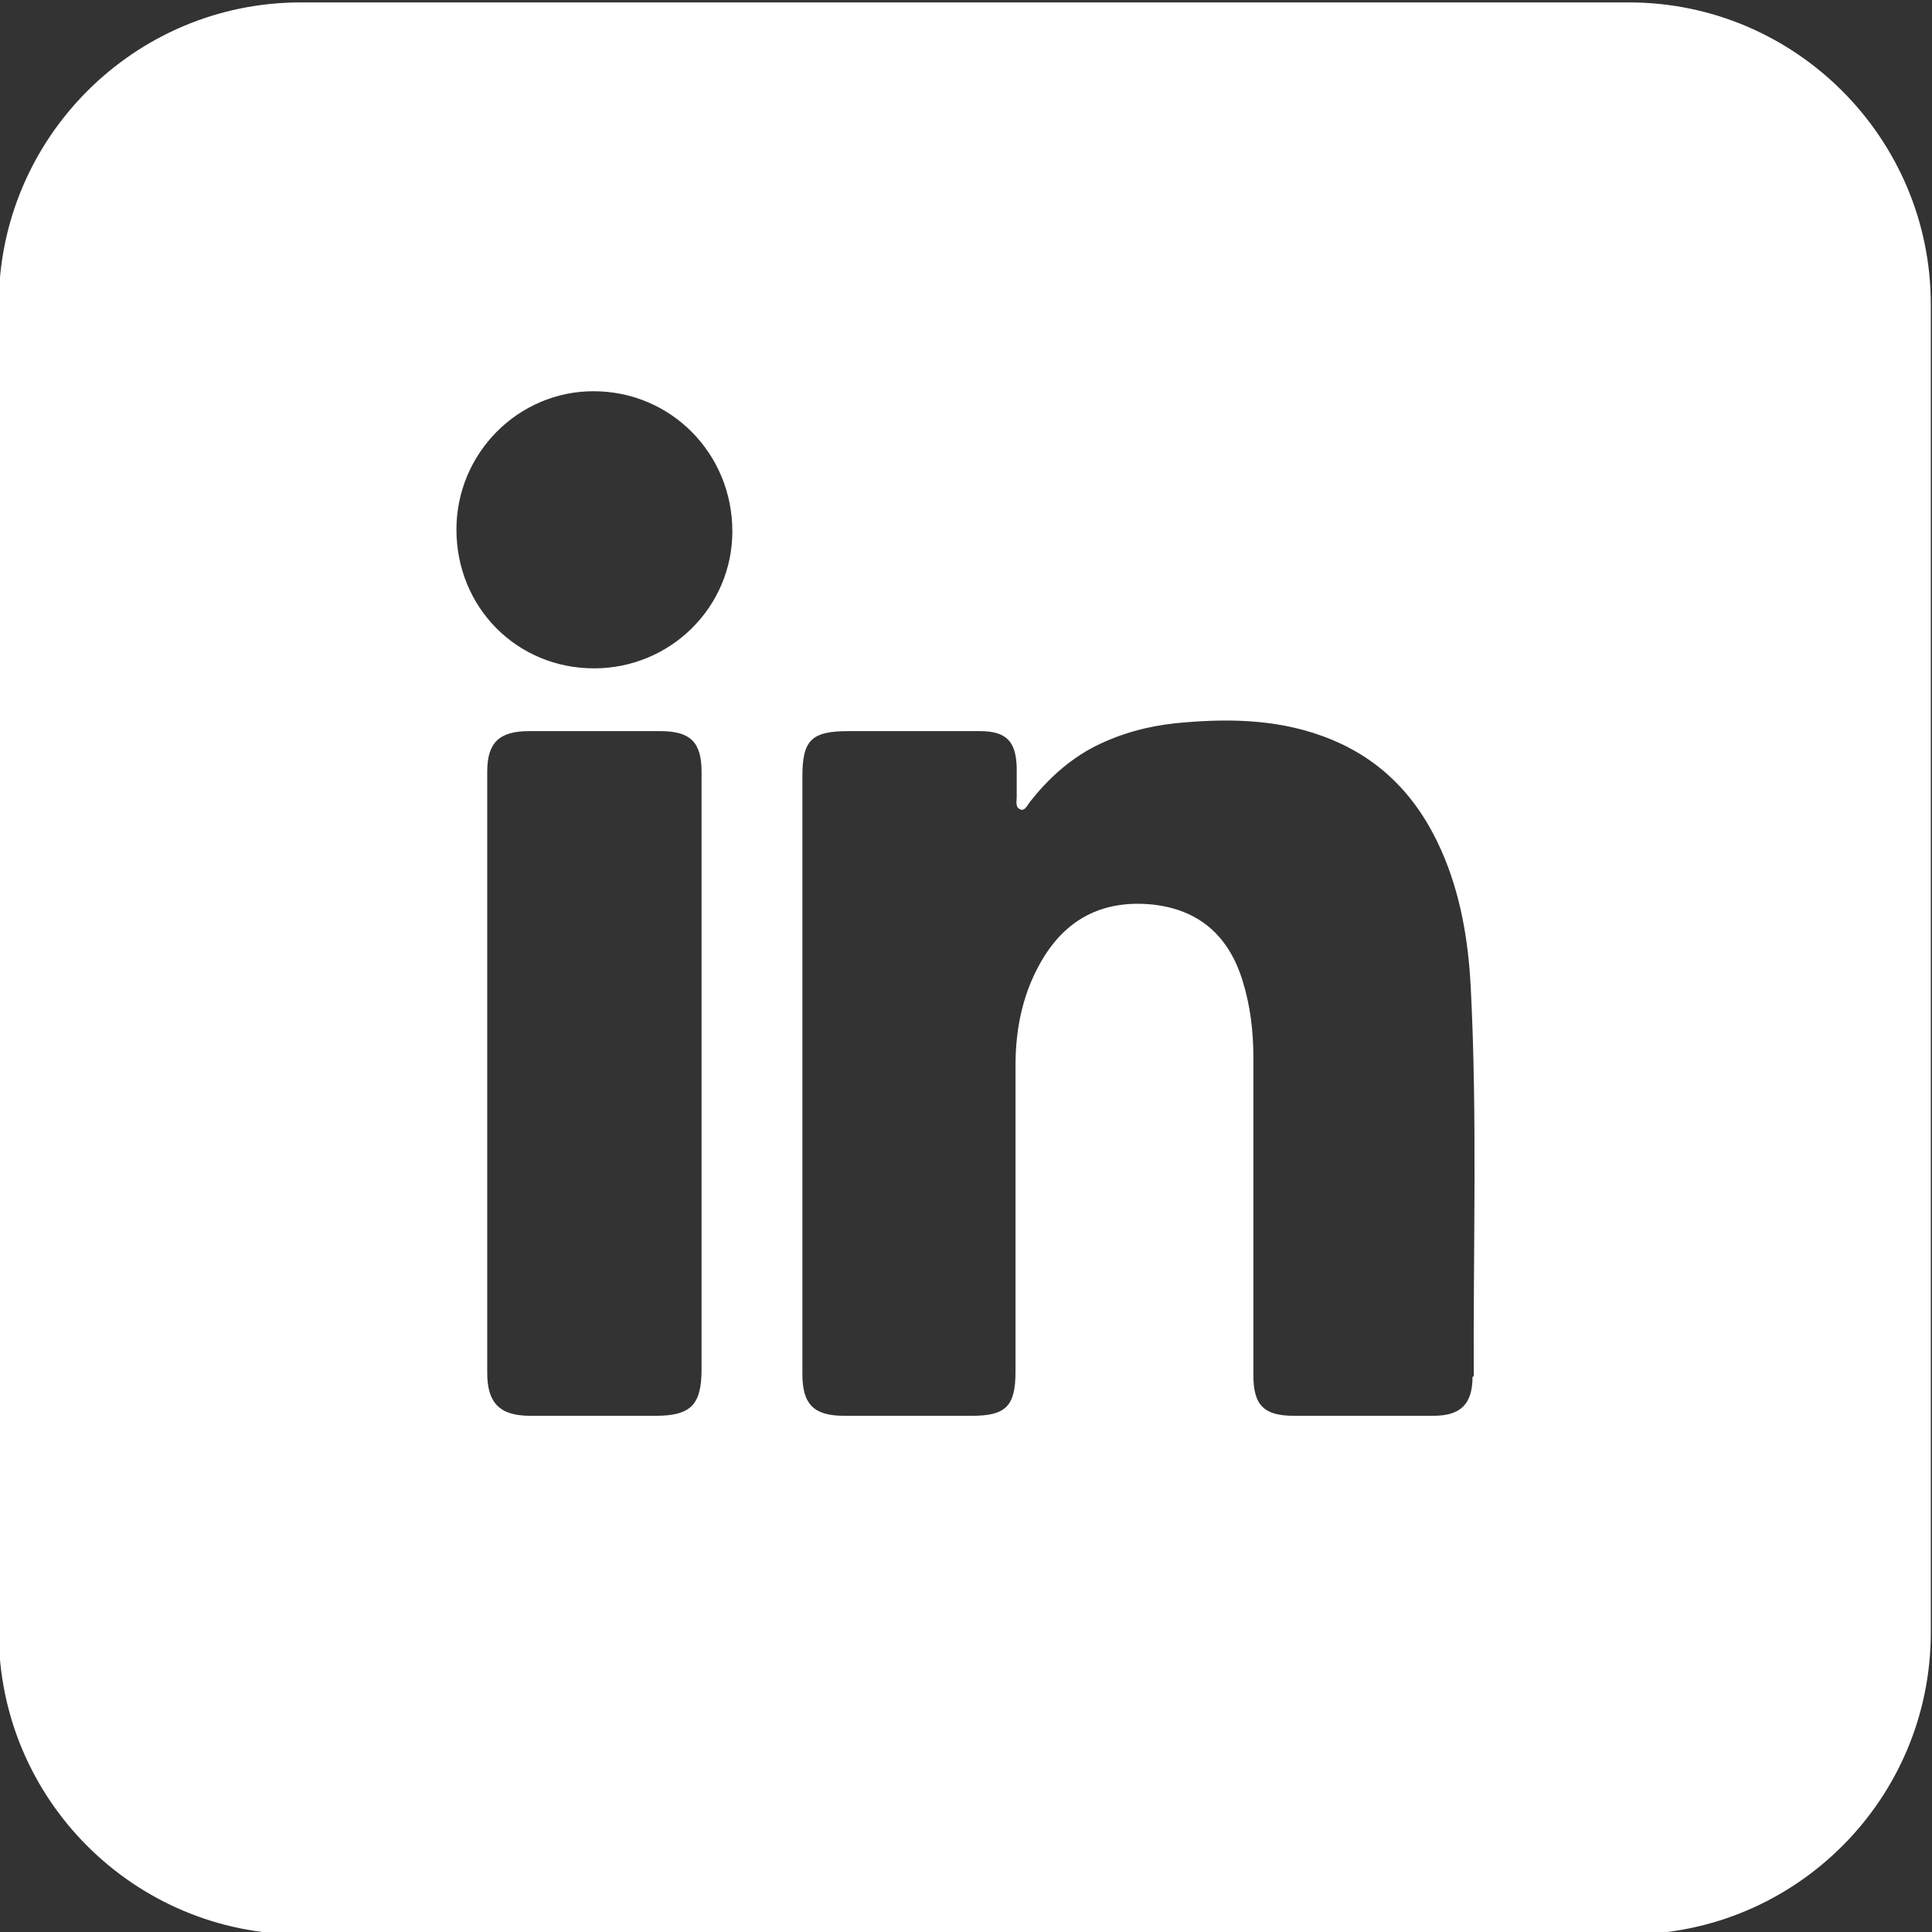
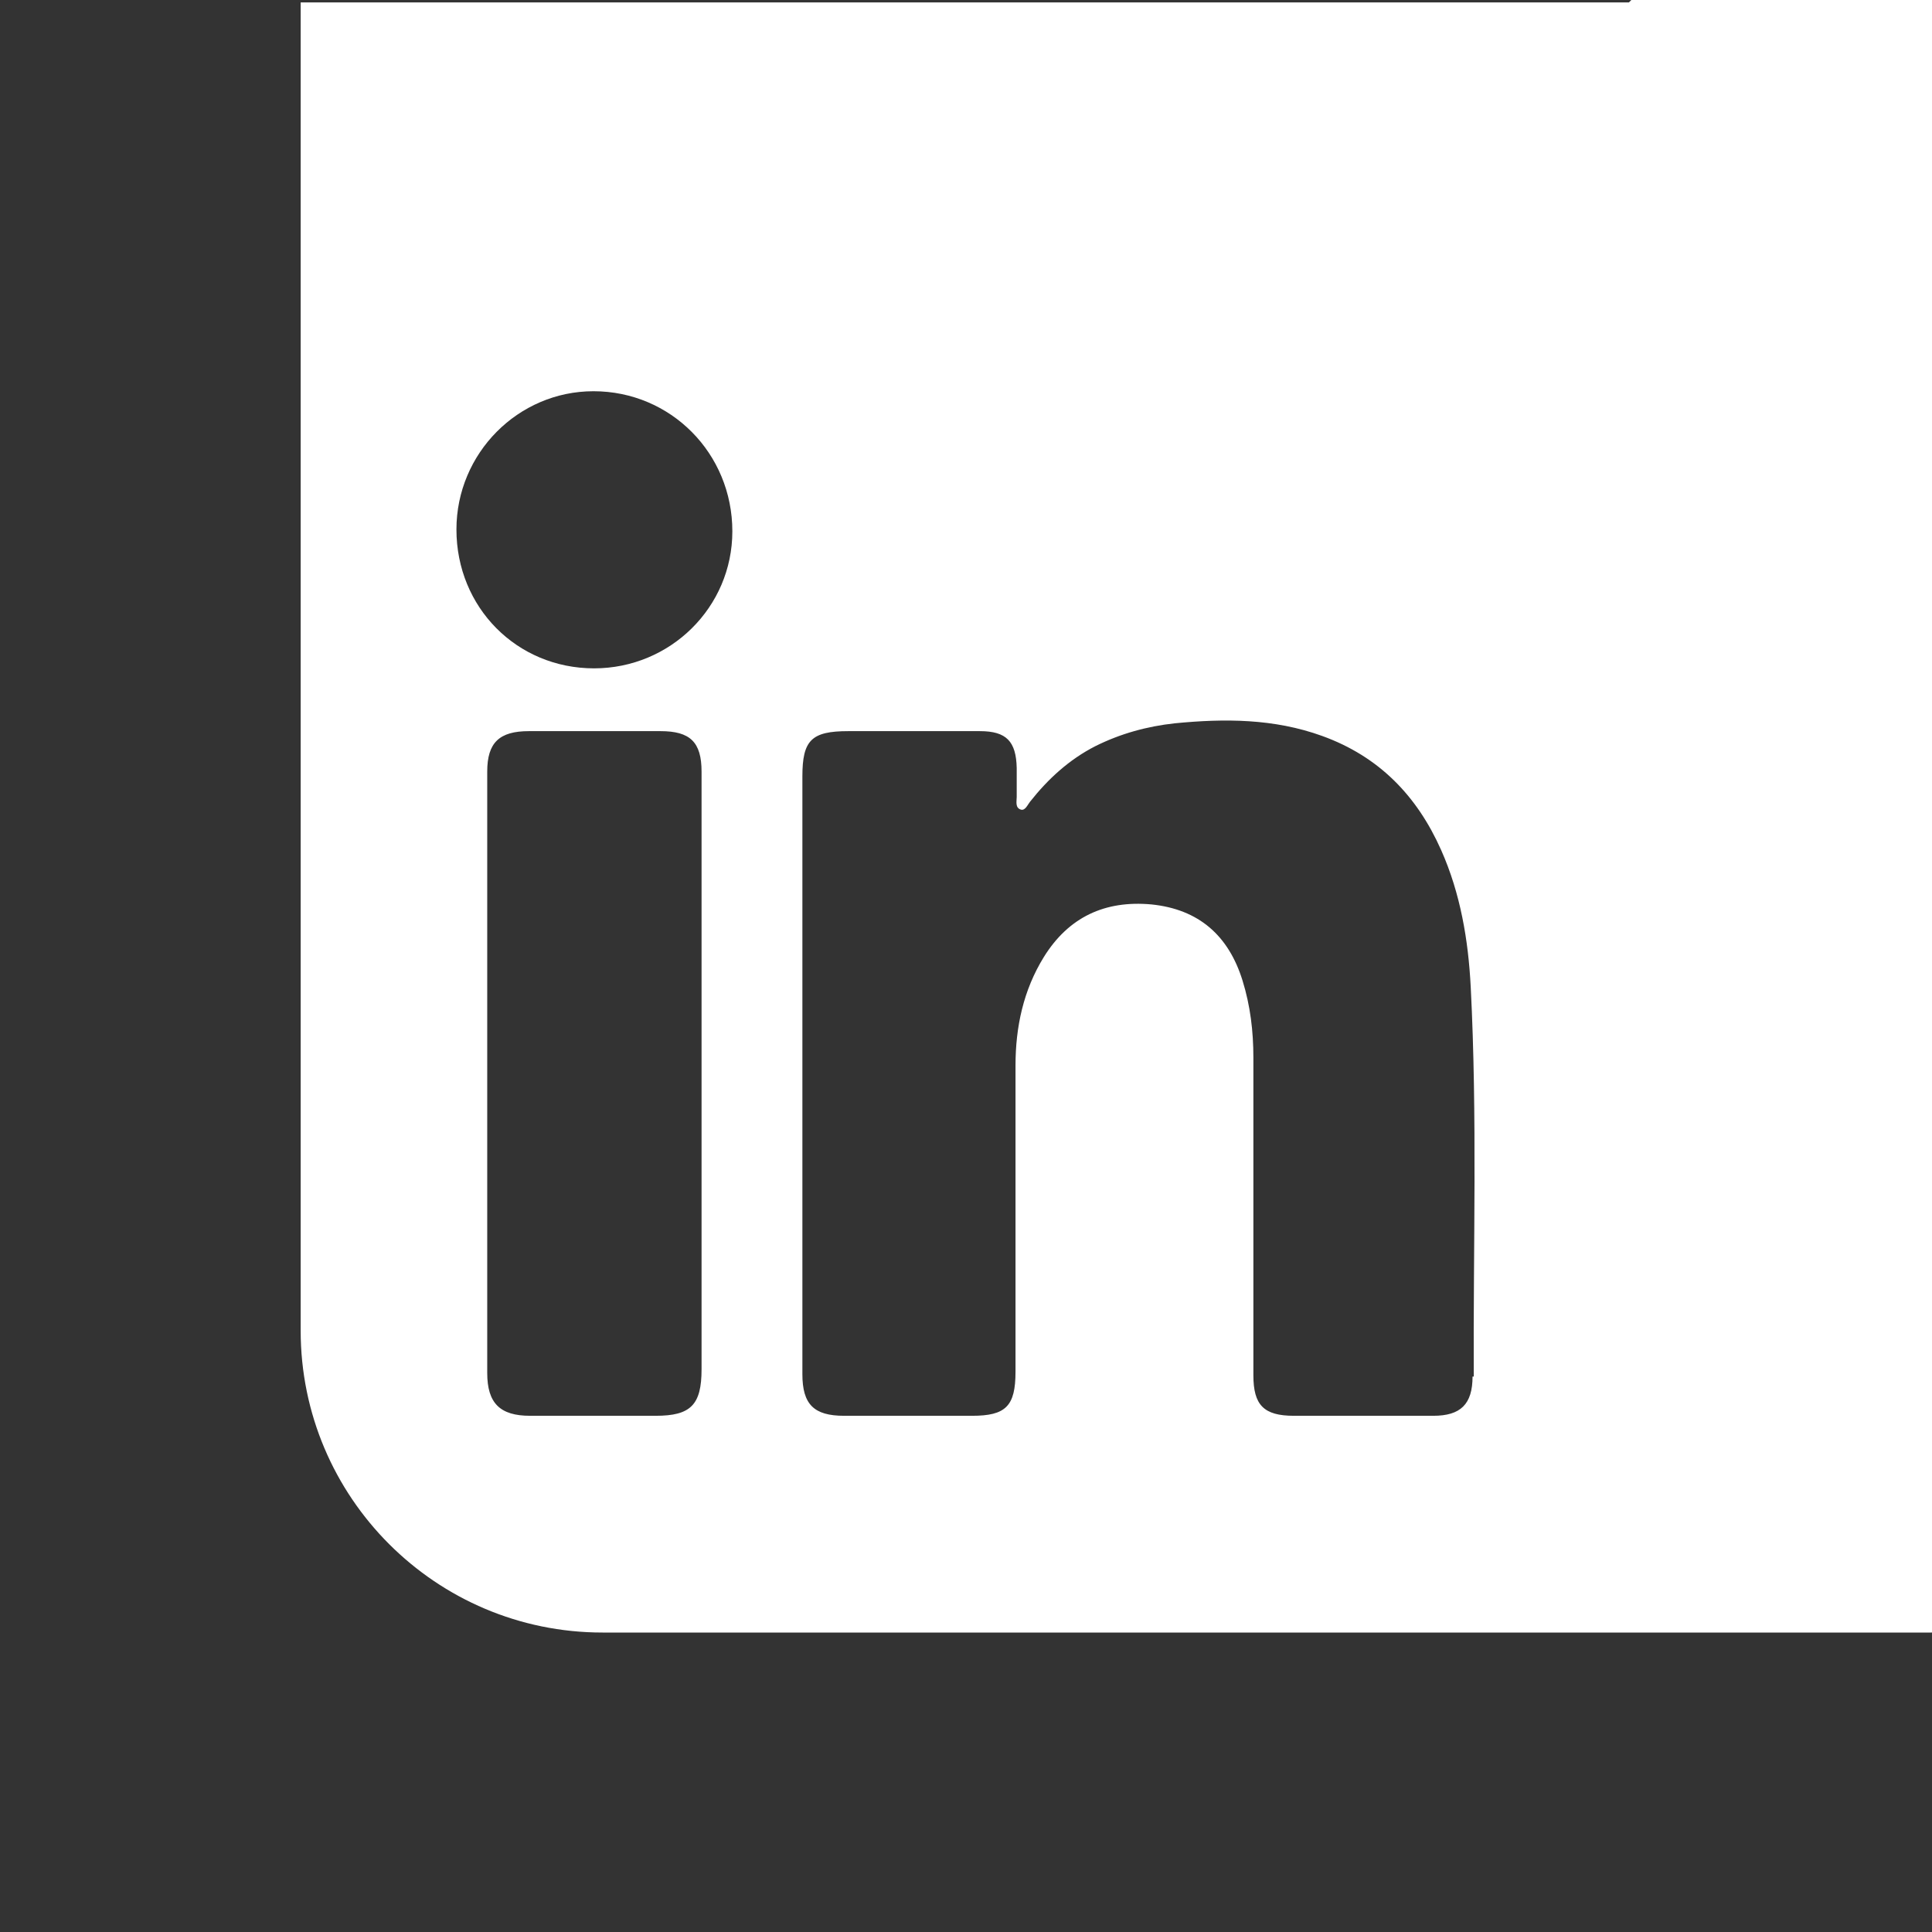
<svg xmlns="http://www.w3.org/2000/svg" viewBox="0 0 32 32">
  <rect x="0" y="0" width="32" height="32" fill="#333333" stroke="none" />
-   <path d="M26.98.04h-22c-2.76 0-5 2.25-5 5v22c0 2.76 2.24 5 5 5h22c2.76 0 5-2.24 5-5v-22c0-2.75-2.24-5-5-5M10.85 23.45H8.78c-.5 0-.71-.21-.71-.71v-9.96c0-.48.2-.67.69-.67h2.18c.49 0 .68.18.68.67v9.9c0 .59-.18.77-.76.77ZM9.84 11.07c-1.28 0-2.28-1.01-2.28-2.3 0-1.26 1.02-2.29 2.27-2.29 1.28 0 2.3 1.03 2.3 2.32 0 1.26-1.03 2.27-2.29 2.27M24.39 22.8c0 .46-.2.65-.65.65h-2.31c-.5 0-.67-.18-.67-.67v-5.26c0-.44-.05-.86-.18-1.28-.23-.74-.72-1.18-1.51-1.26-.77-.07-1.37.21-1.78.87-.34.55-.47 1.16-.47 1.8v5.07c0 .57-.16.73-.72.73h-2.12c-.5 0-.69-.19-.69-.69v-9.9c0-.6.15-.75.76-.75h2.18c.44 0 .6.17.61.61v.48c0 .07-.03.18.07.21.07.02.11-.08.15-.13.3-.38.65-.7 1.08-.92.42-.21.86-.33 1.32-.38.82-.08 1.64-.08 2.44.21.94.34 1.57.99 1.97 1.89.32.72.45 1.49.49 2.27.11 2.15.04 4.3.05 6.45Z" style="fill:#fff" />
+   <path d="M26.98.04h-22v22c0 2.76 2.24 5 5 5h22c2.76 0 5-2.24 5-5v-22c0-2.75-2.24-5-5-5M10.85 23.45H8.78c-.5 0-.71-.21-.71-.71v-9.96c0-.48.2-.67.69-.67h2.18c.49 0 .68.18.68.67v9.9c0 .59-.18.77-.76.77ZM9.84 11.07c-1.28 0-2.28-1.01-2.28-2.3 0-1.26 1.02-2.29 2.27-2.29 1.28 0 2.3 1.03 2.3 2.32 0 1.26-1.03 2.27-2.29 2.27M24.39 22.8c0 .46-.2.65-.65.65h-2.31c-.5 0-.67-.18-.67-.67v-5.26c0-.44-.05-.86-.18-1.28-.23-.74-.72-1.18-1.51-1.26-.77-.07-1.37.21-1.78.87-.34.55-.47 1.16-.47 1.8v5.07c0 .57-.16.73-.72.73h-2.12c-.5 0-.69-.19-.69-.69v-9.9c0-.6.15-.75.76-.75h2.18c.44 0 .6.17.61.61v.48c0 .07-.03.18.07.21.07.02.11-.08.15-.13.3-.38.65-.7 1.08-.92.42-.21.86-.33 1.32-.38.82-.08 1.64-.08 2.44.21.94.34 1.57.99 1.97 1.89.32.72.45 1.49.49 2.27.11 2.15.04 4.3.05 6.45Z" style="fill:#fff" />
</svg>